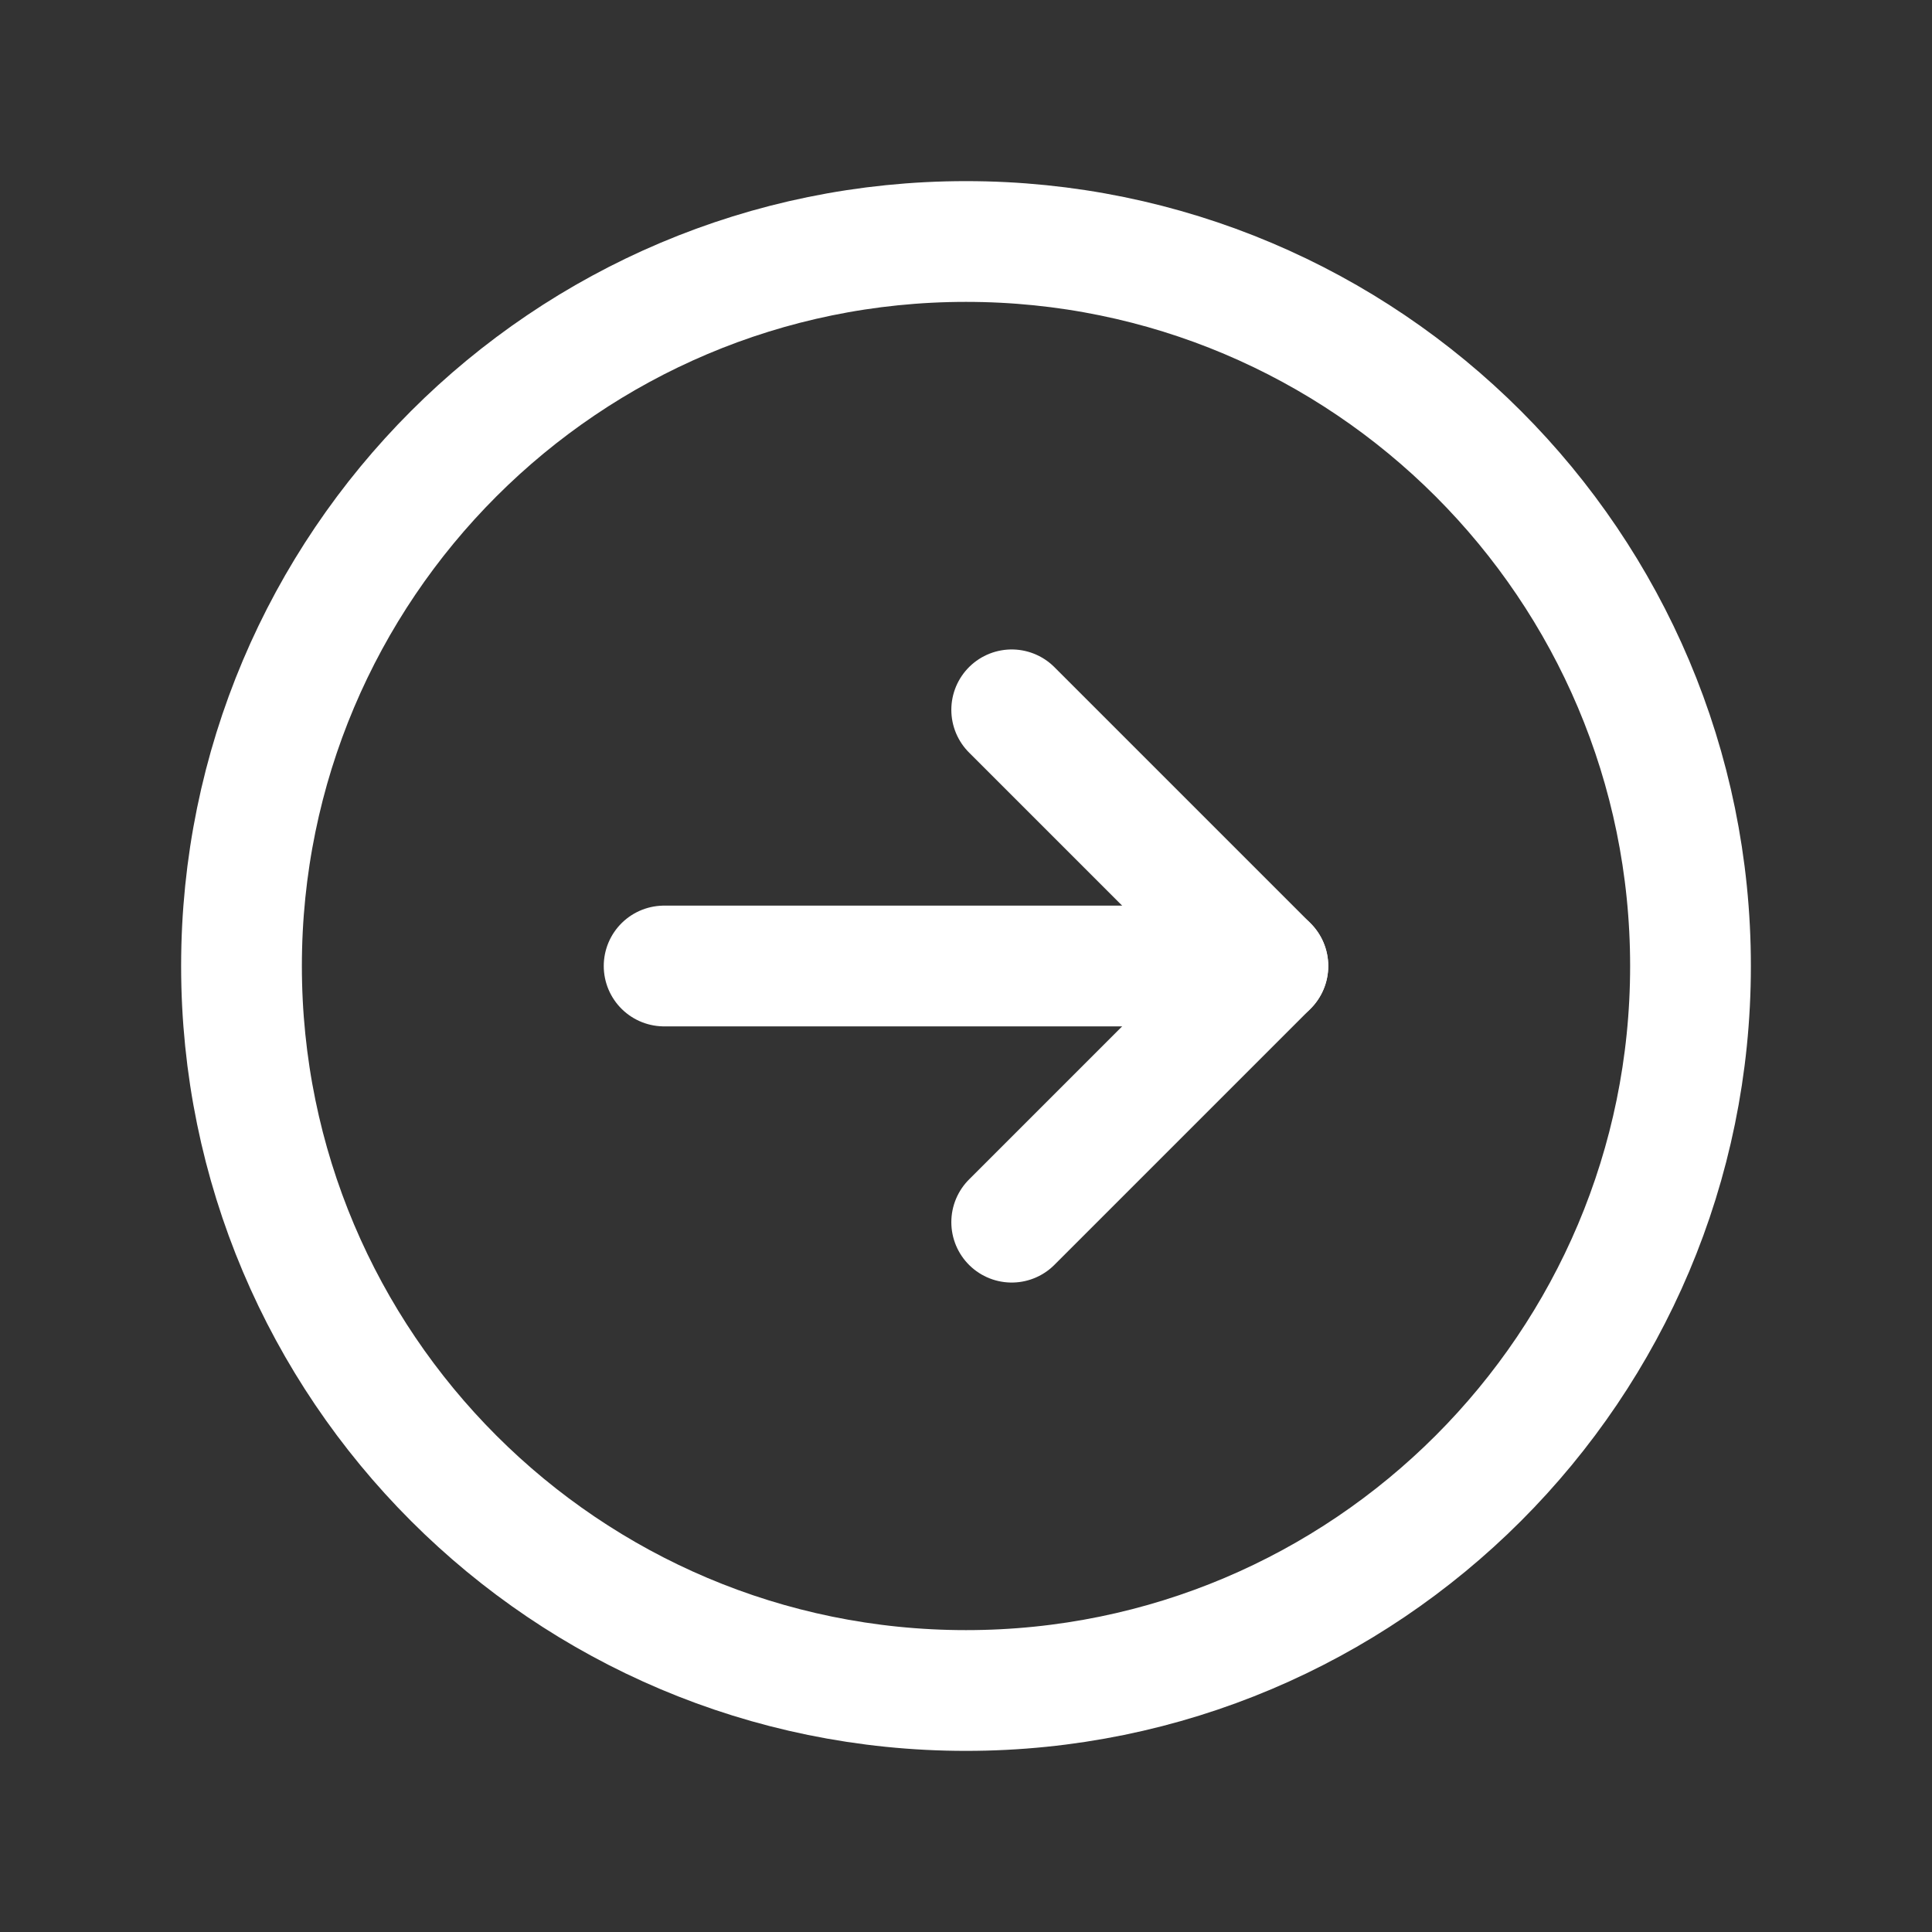
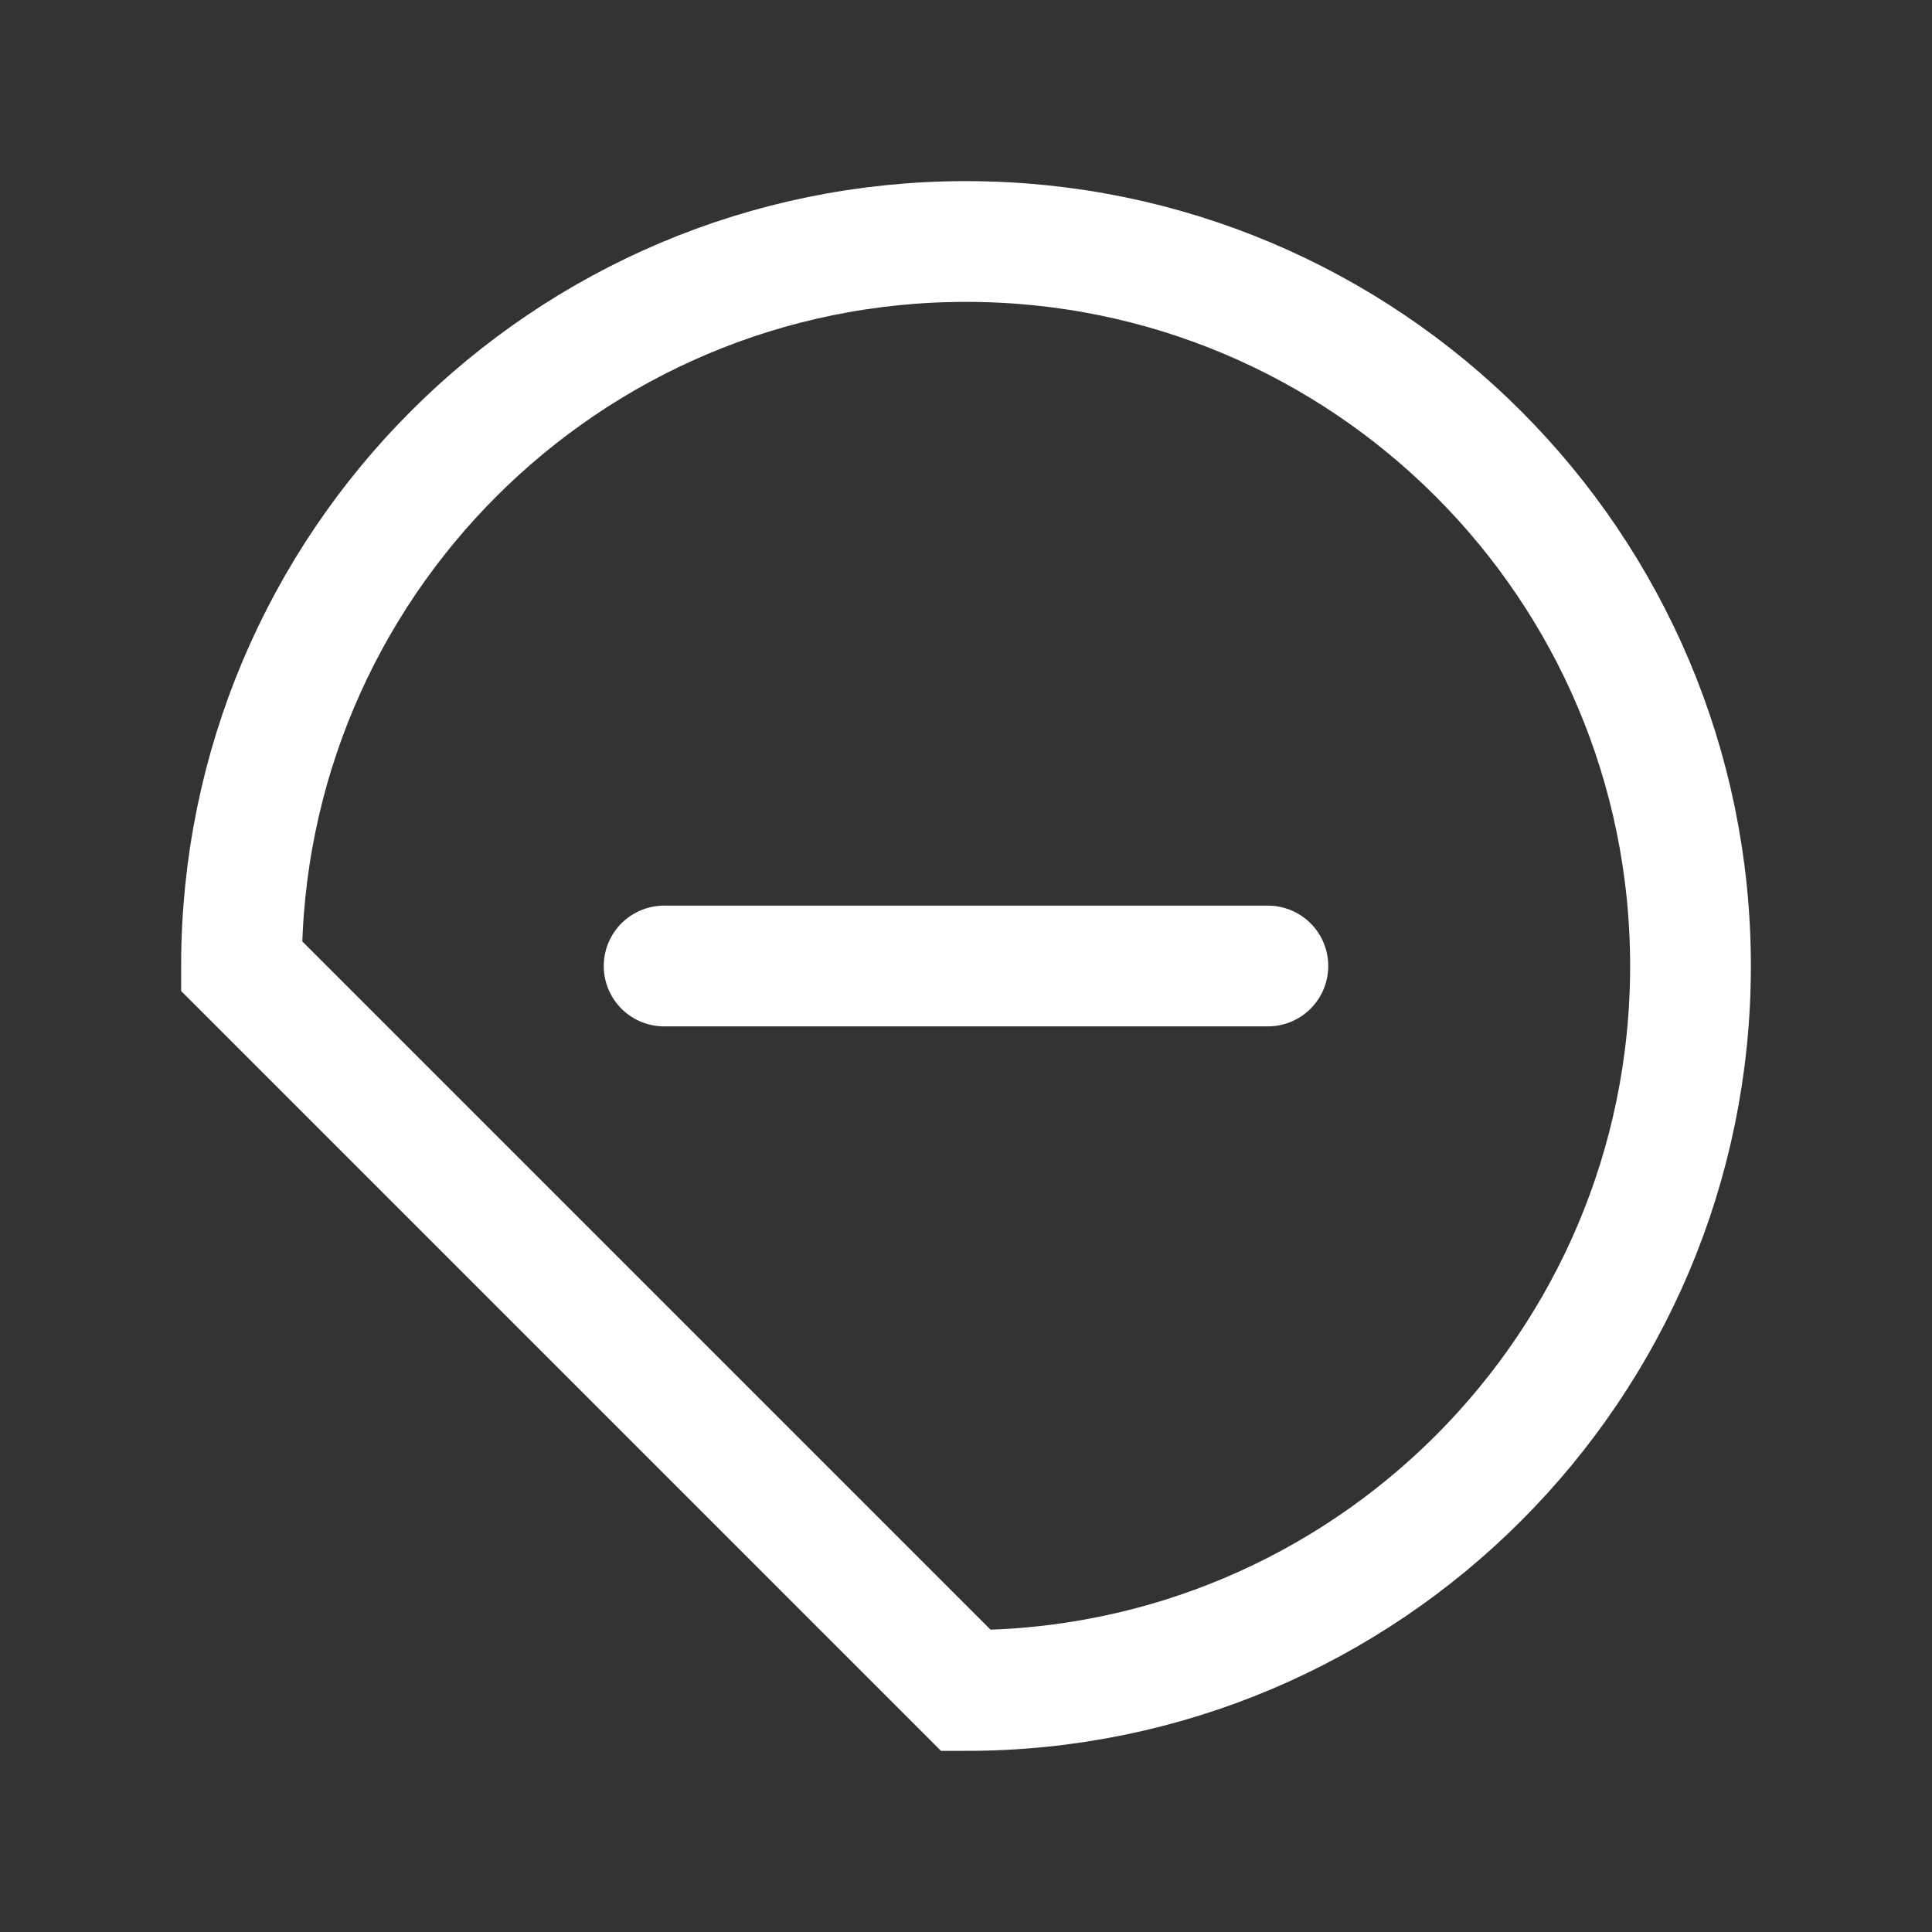
<svg xmlns="http://www.w3.org/2000/svg" width="32" height="32" viewBox="0 0 32 32" fill="none">
  <rect x="0" y="0" width="32" height="32" fill="#333333" stroke="none" />
-   <path d="M16 28C22.627 28 28 22.627 28 16C28 9.373 22.627 4 16 4C9.373 4 4 9.373 4 16C4 22.627 9.373 28 16 28Z" stroke="white" stroke-width="2" stroke-miterlimit="10" />
-   <path d="M16.757 20.243L21 16L16.757 11.757" stroke="white" stroke-width="2" stroke-linecap="round" stroke-linejoin="round" />
+   <path d="M16 28C22.627 28 28 22.627 28 16C28 9.373 22.627 4 16 4C9.373 4 4 9.373 4 16Z" stroke="white" stroke-width="2" stroke-miterlimit="10" />
  <path d="M11 16H21" stroke="white" stroke-width="2" stroke-linecap="round" stroke-linejoin="round" />
</svg>